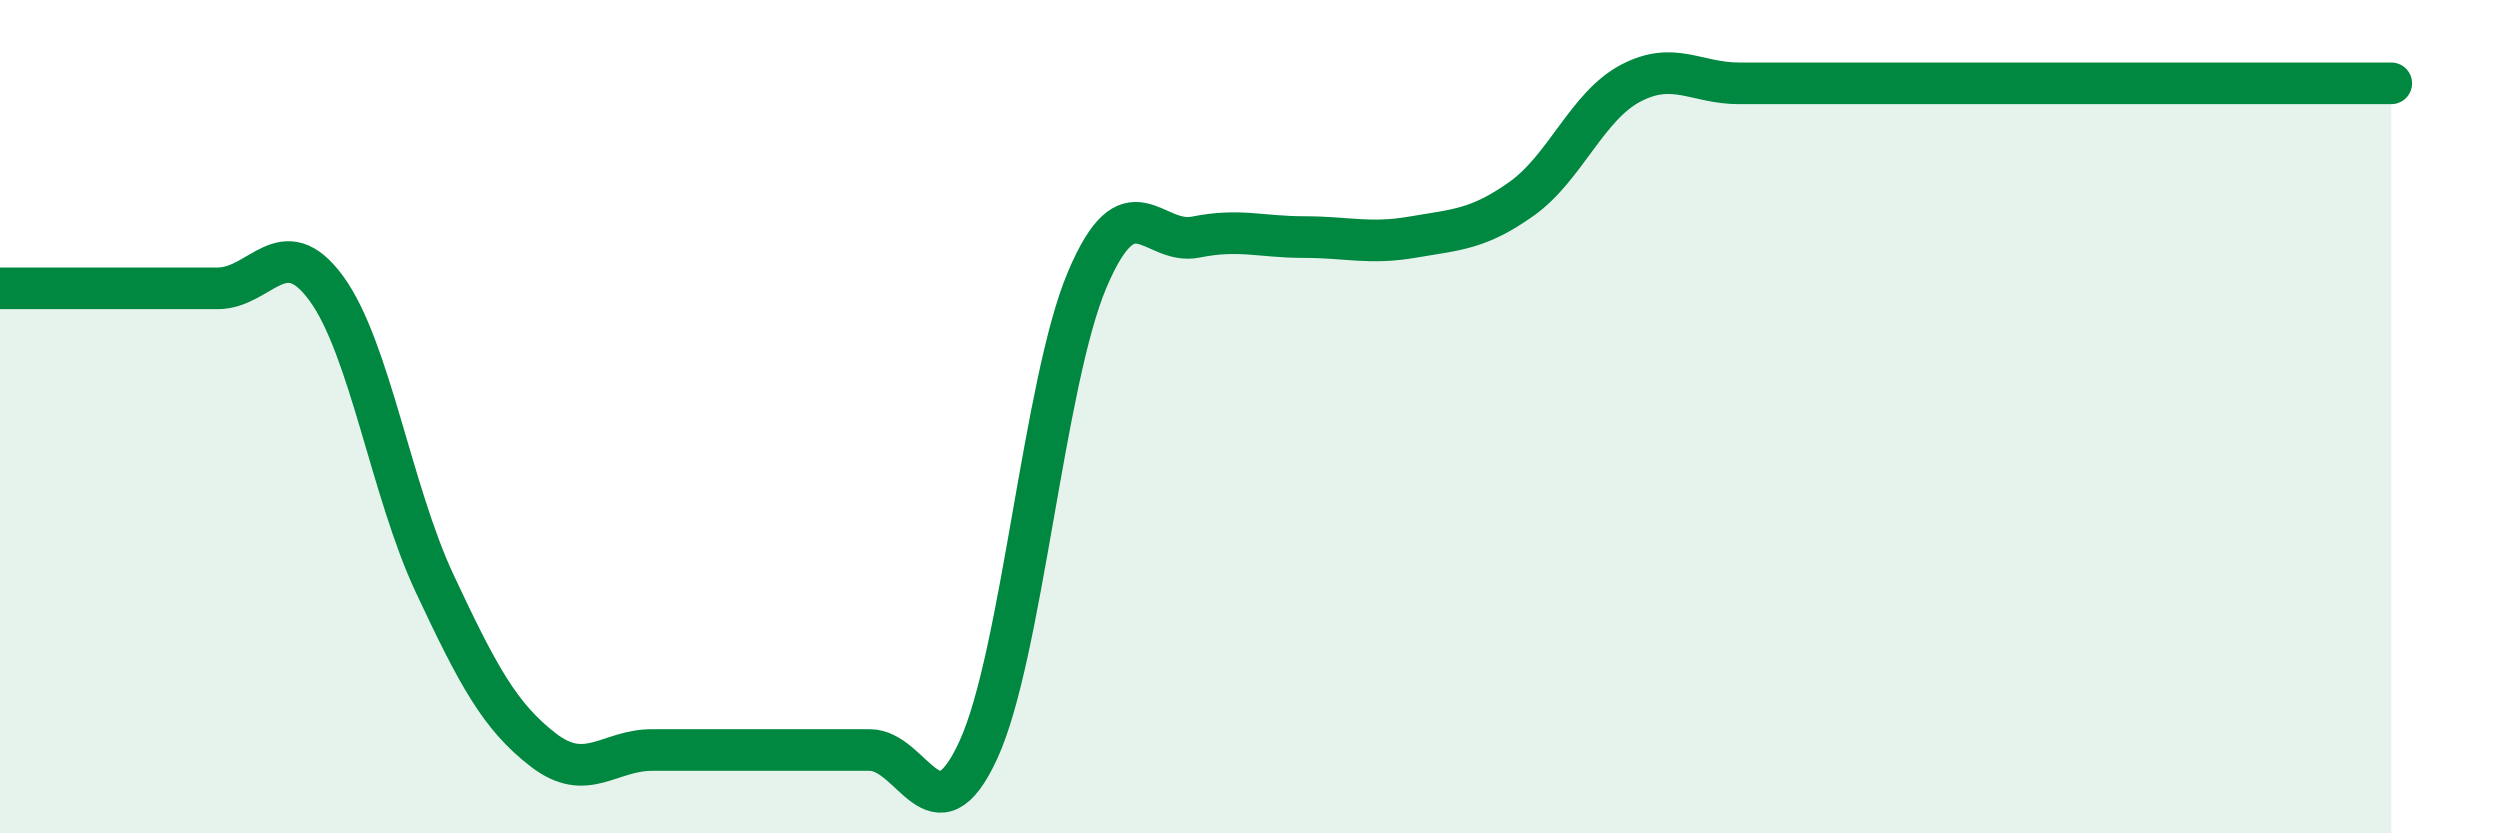
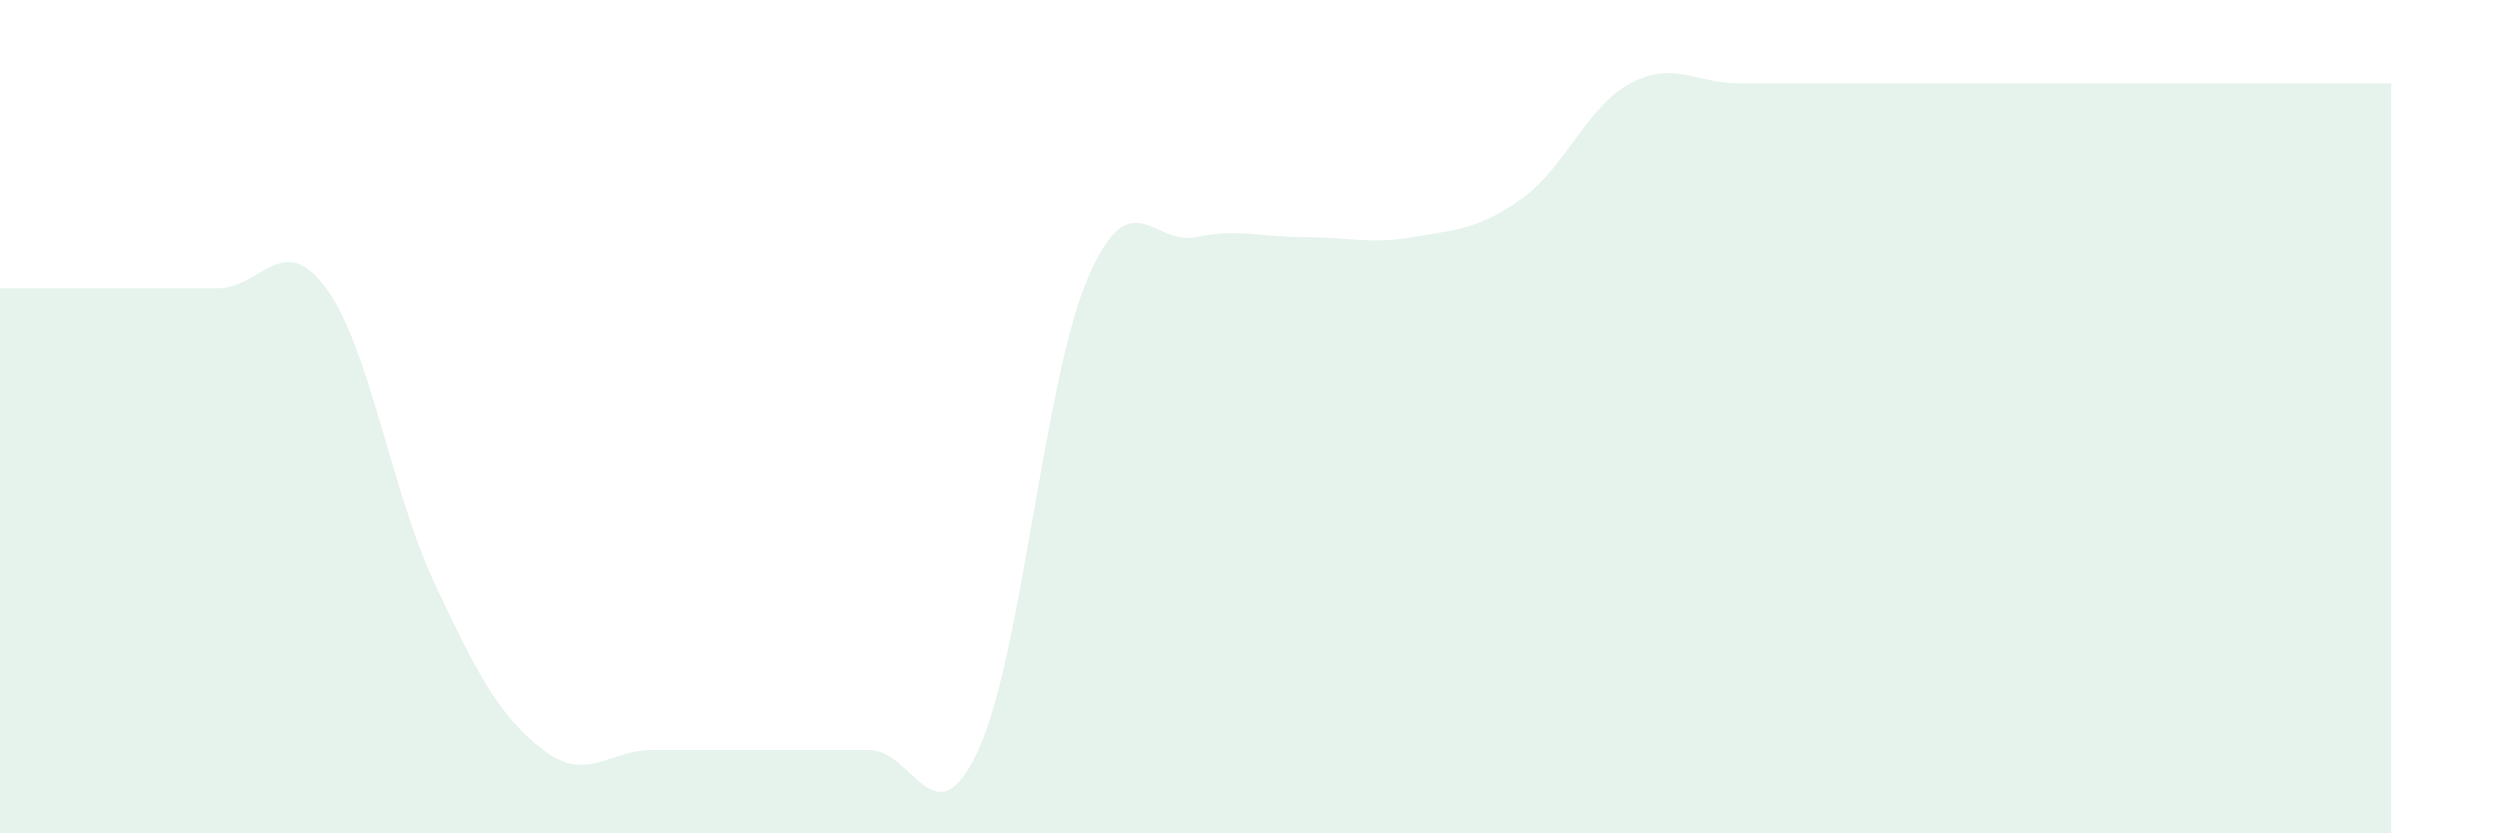
<svg xmlns="http://www.w3.org/2000/svg" width="60" height="20" viewBox="0 0 60 20">
  <path d="M 0,6.92 C 0.52,6.92 1.57,6.92 2.61,6.92 C 3.65,6.92 4.18,6.92 5.22,6.92 C 6.26,6.92 6.79,5.5 7.83,6.92 C 8.87,8.34 9.39,11.78 10.43,14 C 11.47,16.22 12,17.2 13.04,18 C 14.08,18.8 14.61,18 15.65,18 C 16.69,18 17.22,18 18.26,18 C 19.3,18 19.83,18 20.87,18 C 21.91,18 22.44,20.26 23.48,18 C 24.52,15.74 25.05,9.18 26.09,6.72 C 27.13,4.26 27.66,5.9 28.7,5.69 C 29.74,5.48 30.26,5.69 31.3,5.69 C 32.34,5.69 32.87,5.87 33.91,5.69 C 34.95,5.51 35.48,5.51 36.52,4.77 C 37.56,4.03 38.09,2.55 39.13,2 C 40.17,1.45 40.7,2 41.74,2 C 42.78,2 43.31,2 44.35,2 C 45.39,2 45.92,2 46.96,2 C 48,2 48.53,2 49.57,2 C 50.61,2 51.13,2 52.17,2 C 53.21,2 53.74,2 54.78,2 C 55.82,2 56.87,2 57.39,2L57.39 20L0 20Z" fill="#008740" opacity="0.1" stroke-linecap="round" stroke-linejoin="round" />
-   <path d="M 0,6.92 C 0.52,6.92 1.57,6.92 2.61,6.92 C 3.65,6.92 4.18,6.92 5.22,6.92 C 6.26,6.92 6.79,5.5 7.83,6.92 C 8.87,8.34 9.39,11.78 10.43,14 C 11.47,16.22 12,17.2 13.04,18 C 14.08,18.8 14.61,18 15.65,18 C 16.69,18 17.22,18 18.26,18 C 19.3,18 19.83,18 20.87,18 C 21.91,18 22.44,20.26 23.48,18 C 24.52,15.74 25.05,9.18 26.09,6.72 C 27.13,4.26 27.66,5.9 28.7,5.69 C 29.74,5.48 30.26,5.69 31.3,5.69 C 32.34,5.69 32.87,5.87 33.91,5.69 C 34.95,5.51 35.48,5.51 36.52,4.77 C 37.56,4.03 38.09,2.55 39.13,2 C 40.17,1.45 40.7,2 41.74,2 C 42.78,2 43.31,2 44.35,2 C 45.39,2 45.92,2 46.96,2 C 48,2 48.53,2 49.57,2 C 50.61,2 51.13,2 52.17,2 C 53.21,2 53.74,2 54.78,2 C 55.82,2 56.87,2 57.39,2" stroke="#008740" stroke-width="1" fill="none" stroke-linecap="round" stroke-linejoin="round" />
</svg>